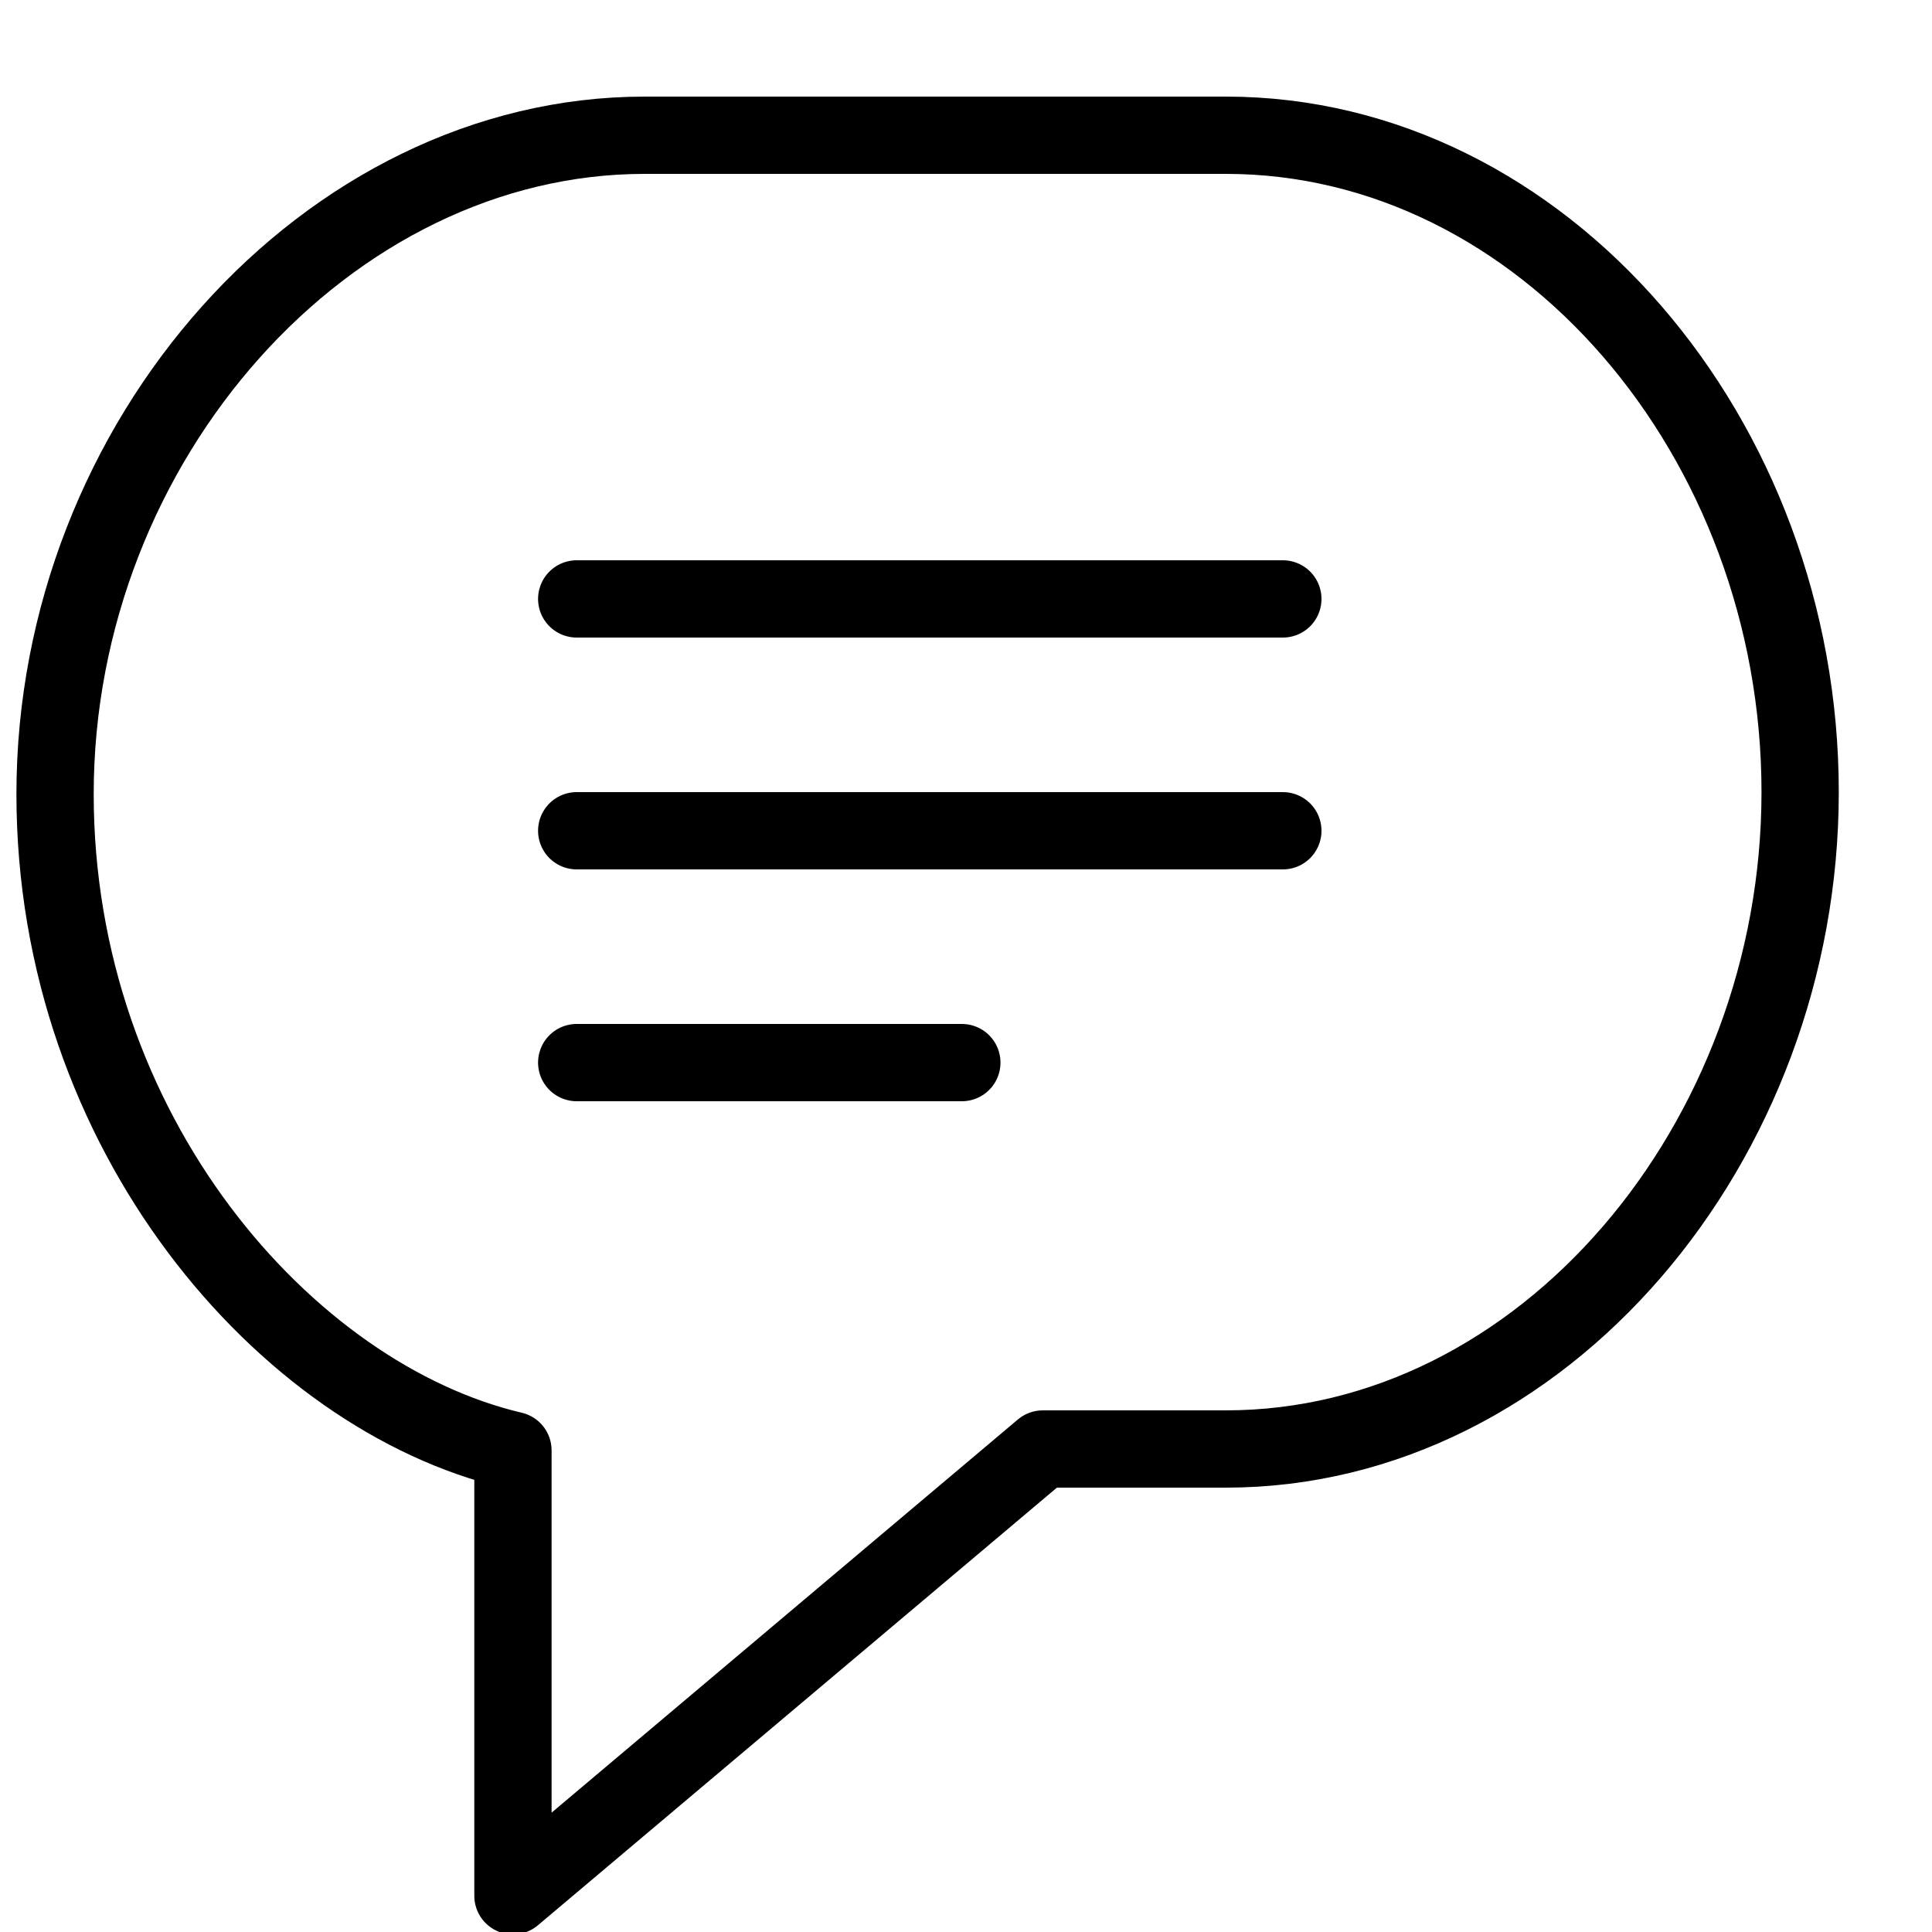
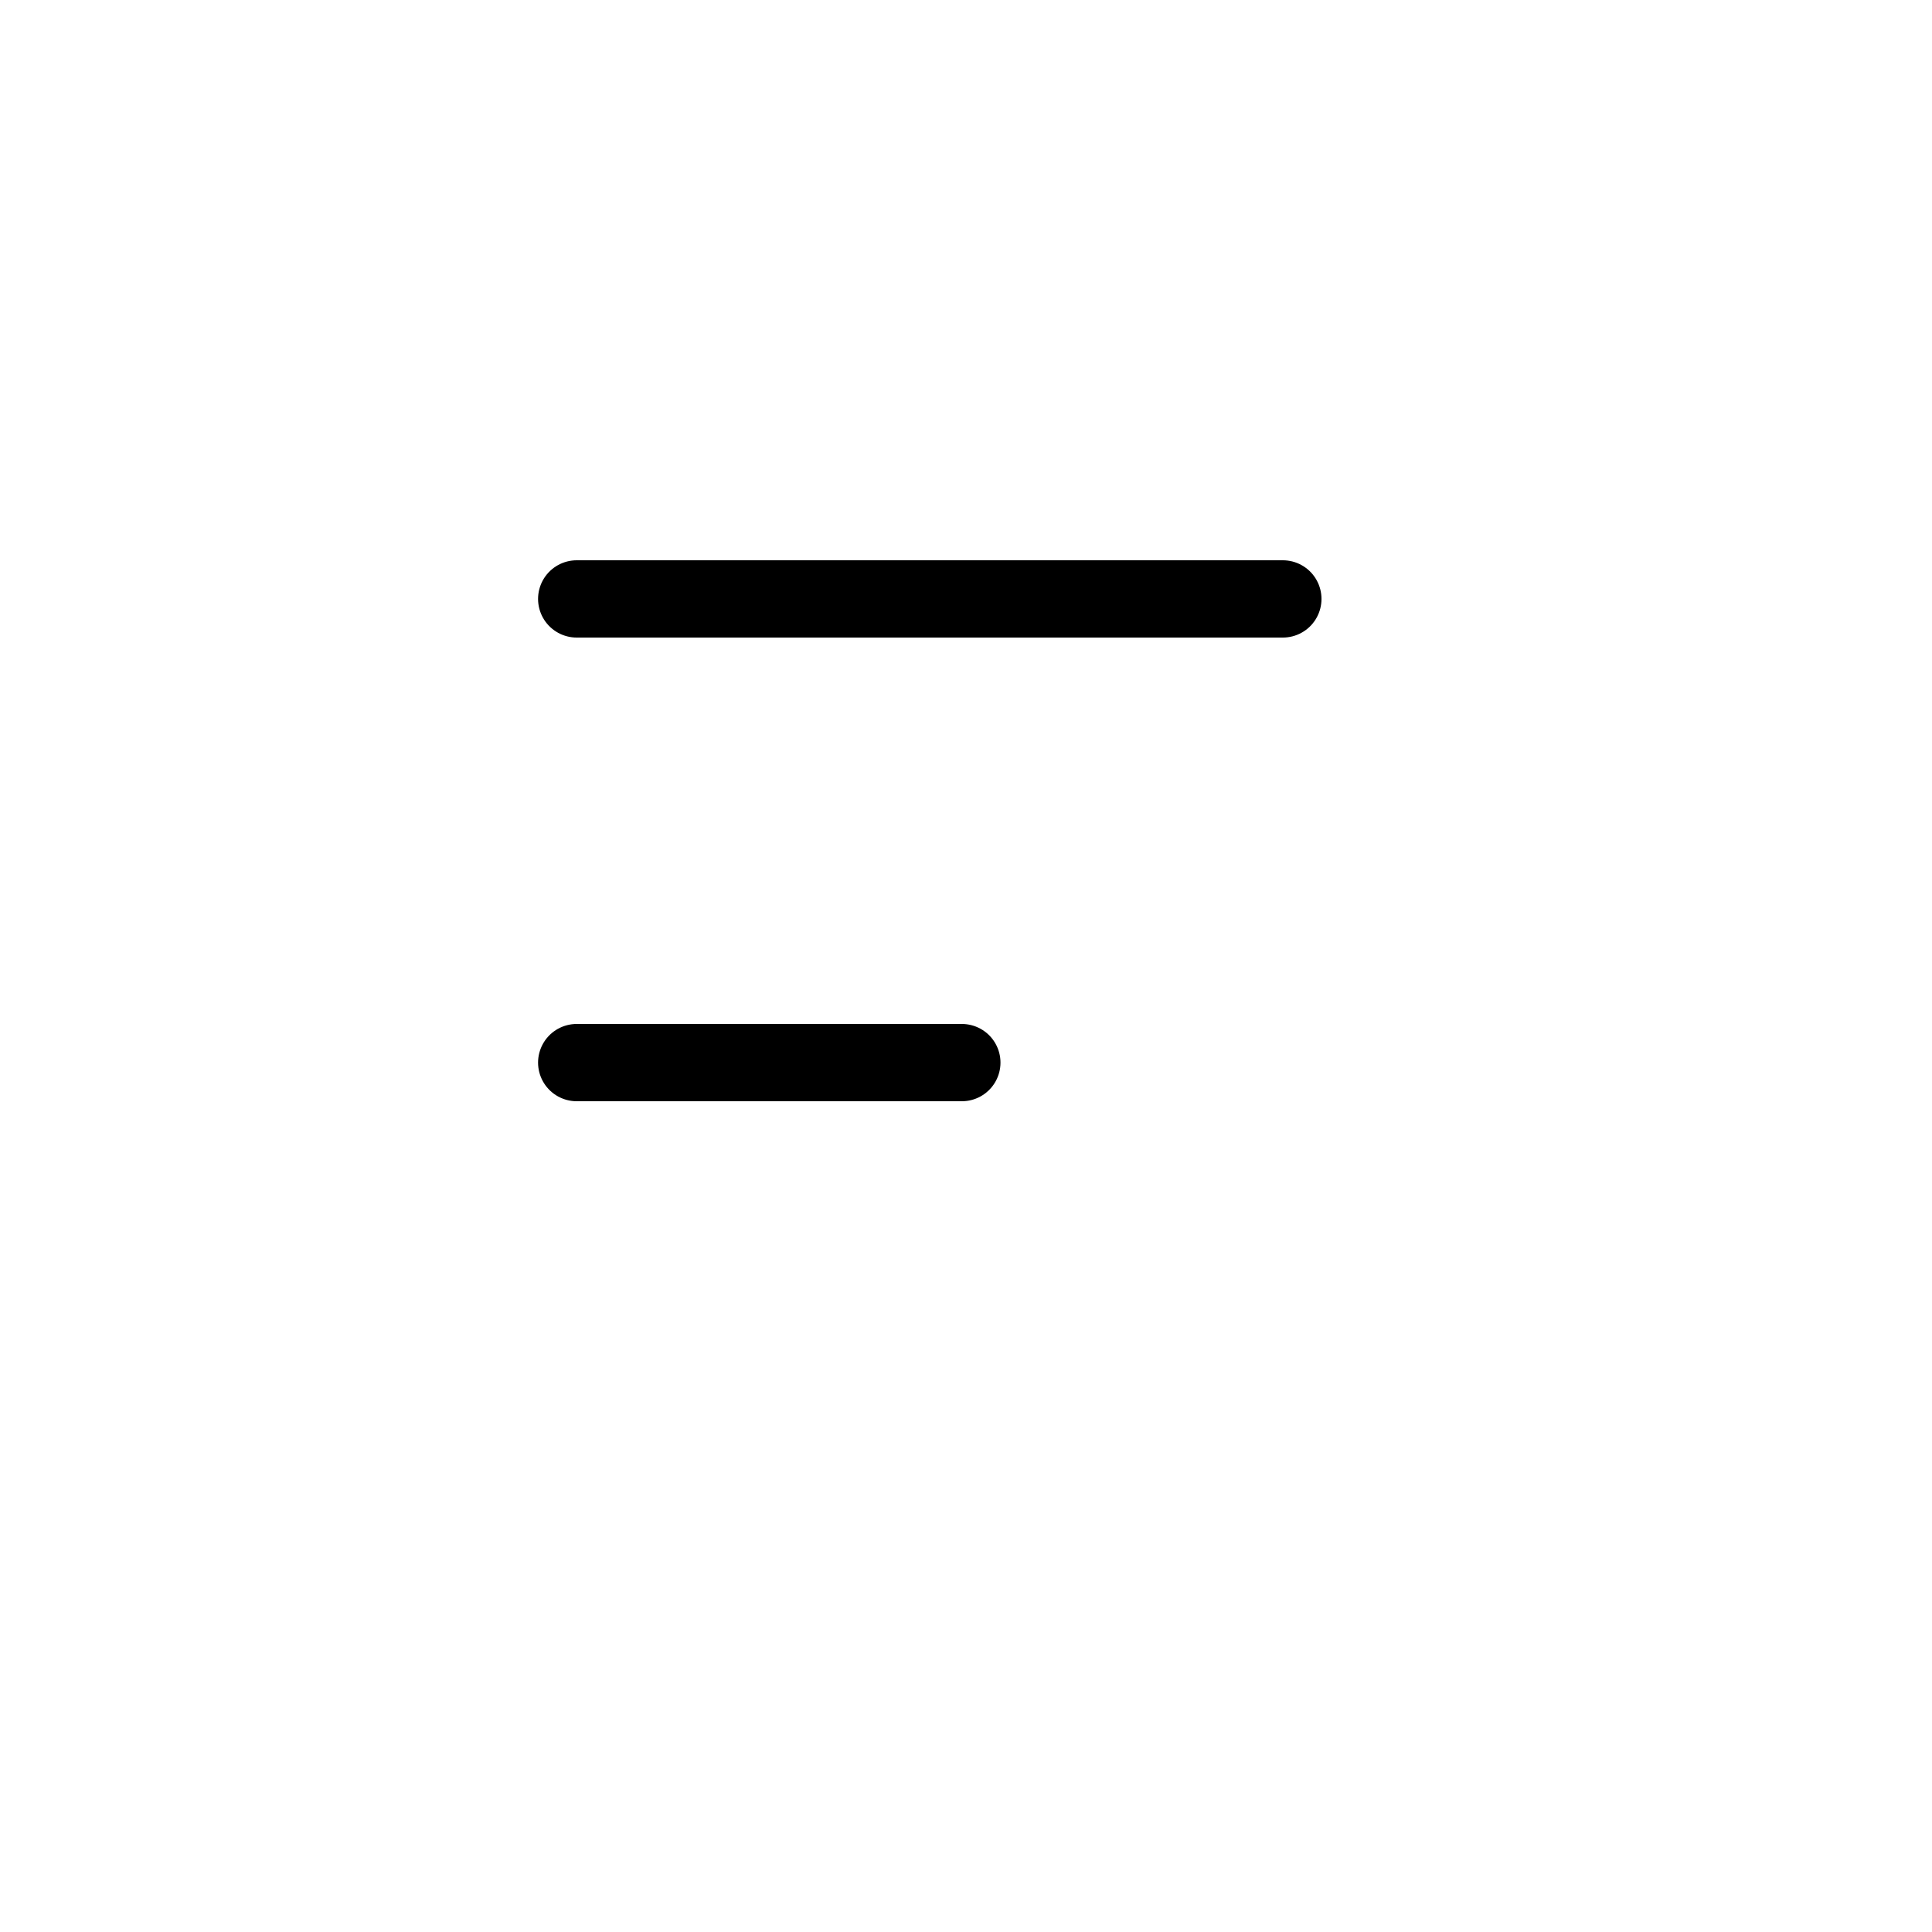
<svg xmlns="http://www.w3.org/2000/svg" width="20" height="20" viewBox="0 0 20 20">
  <g>
    <g>
      <g>
-         <path fill="none" stroke="#000" stroke-linecap="round" stroke-linejoin="round" stroke-miterlimit="20" stroke-width=".8" d="M5.31 15.014C2.96 14.462.57 11.729.57 8.22.57 4.558 3.39 1.4 6.673 1.4h6.017c3.283 0 5.945 3.137 5.945 6.8 0 3.626-2.662 6.8-5.945 6.8h-1.895v0L5.31 19.625v0z" />
-       </g>
+         </g>
      <g>
        <path fill="none" stroke="#000" stroke-linecap="round" stroke-linejoin="round" stroke-miterlimit="20" stroke-width=".8" d="M5.97 6.2h7.31" />
      </g>
      <g>
-         <path fill="none" stroke="#000" stroke-linecap="round" stroke-linejoin="round" stroke-miterlimit="20" stroke-width=".8" d="M5.97 8.6h7.31" />
-       </g>
+         </g>
      <g>
        <path fill="none" stroke="#000" stroke-linecap="round" stroke-linejoin="round" stroke-miterlimit="20" stroke-width=".8" d="M5.97 11h3.987" />
      </g>
    </g>
  </g>
</svg>